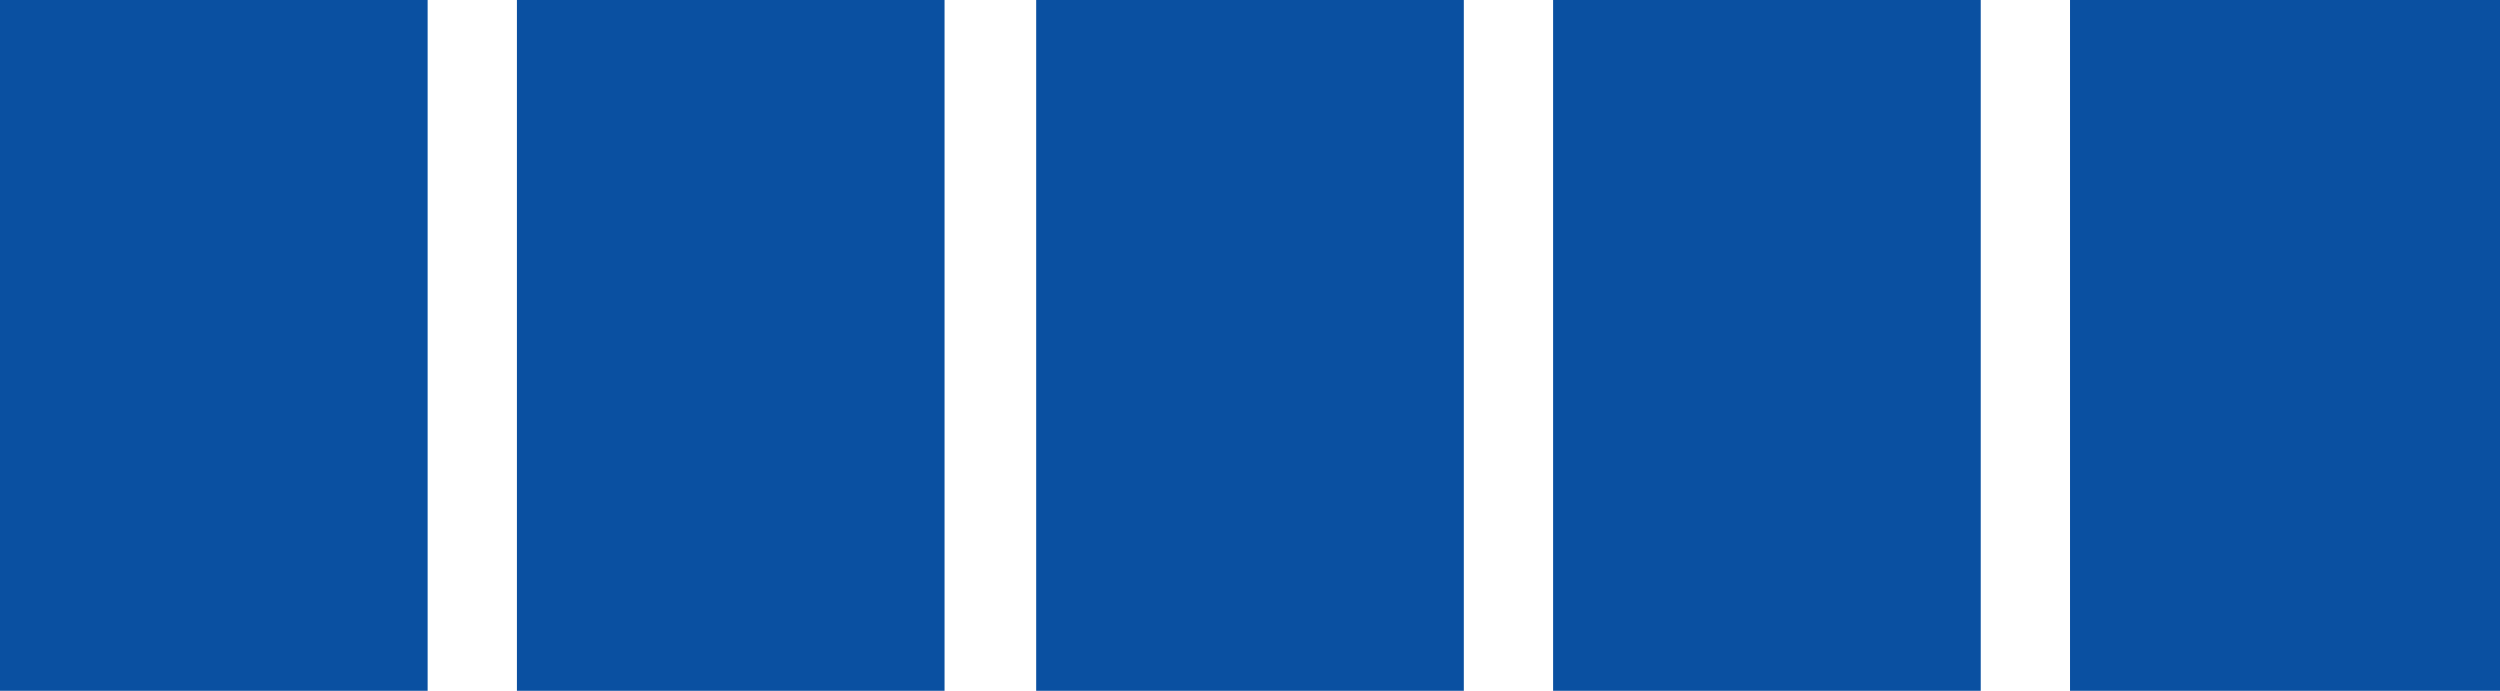
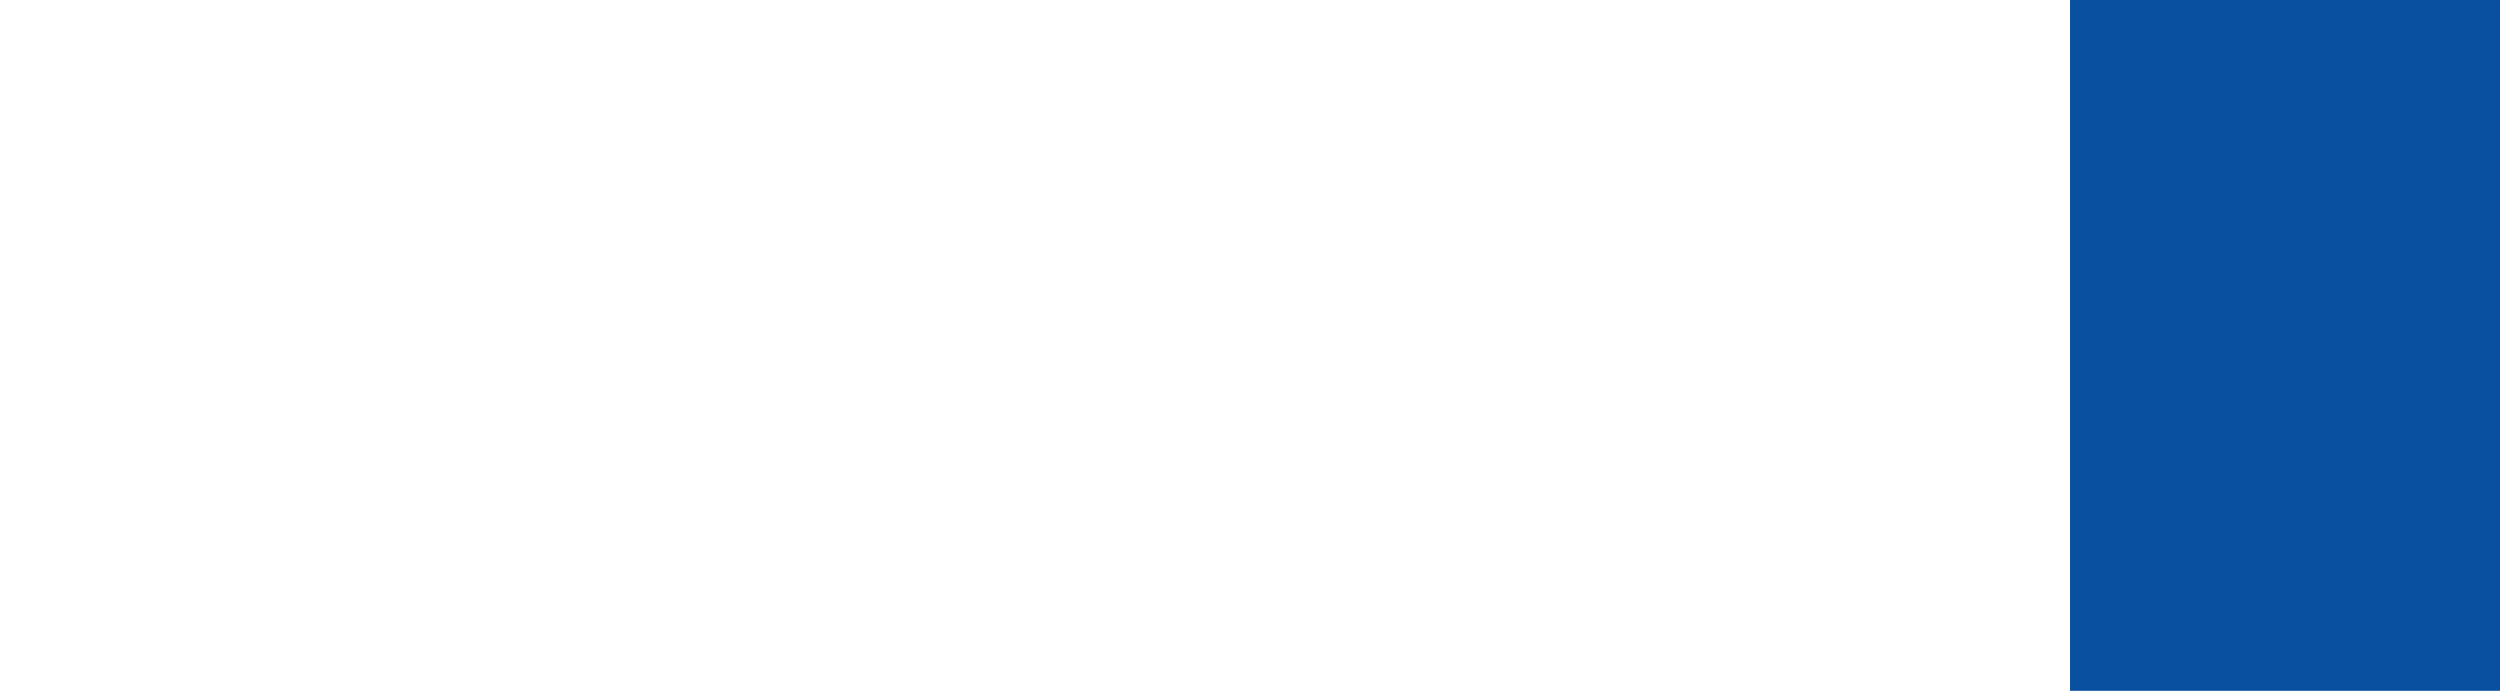
<svg xmlns="http://www.w3.org/2000/svg" height="14.7px" width="53.2px">
  <g transform="matrix(1.0, 0.0, 0.0, 1.0, -460.4, -179.05)">
-     <path d="M469.5 193.75 L460.4 193.75 460.4 179.05 469.5 179.05 469.5 193.75" fill="#0a50a1" fill-rule="evenodd" stroke="none" />
-     <path d="M480.5 193.75 L471.4 193.75 471.4 179.05 480.5 179.05 480.5 193.75" fill="#0a50a1" fill-rule="evenodd" stroke="none" />
-     <path d="M491.55 193.75 L482.45 193.75 482.45 179.05 491.55 179.05 491.55 193.75" fill="#0a50a1" fill-rule="evenodd" stroke="none" />
-     <path d="M502.55 193.75 L493.45 193.75 493.45 179.05 502.55 179.05 502.55 193.75" fill="#0a50a1" fill-rule="evenodd" stroke="none" />
    <path d="M513.6 193.75 L504.45 193.75 504.45 179.05 513.6 179.05 513.6 193.75" fill="#0a50a1" fill-rule="evenodd" stroke="none" />
  </g>
</svg>